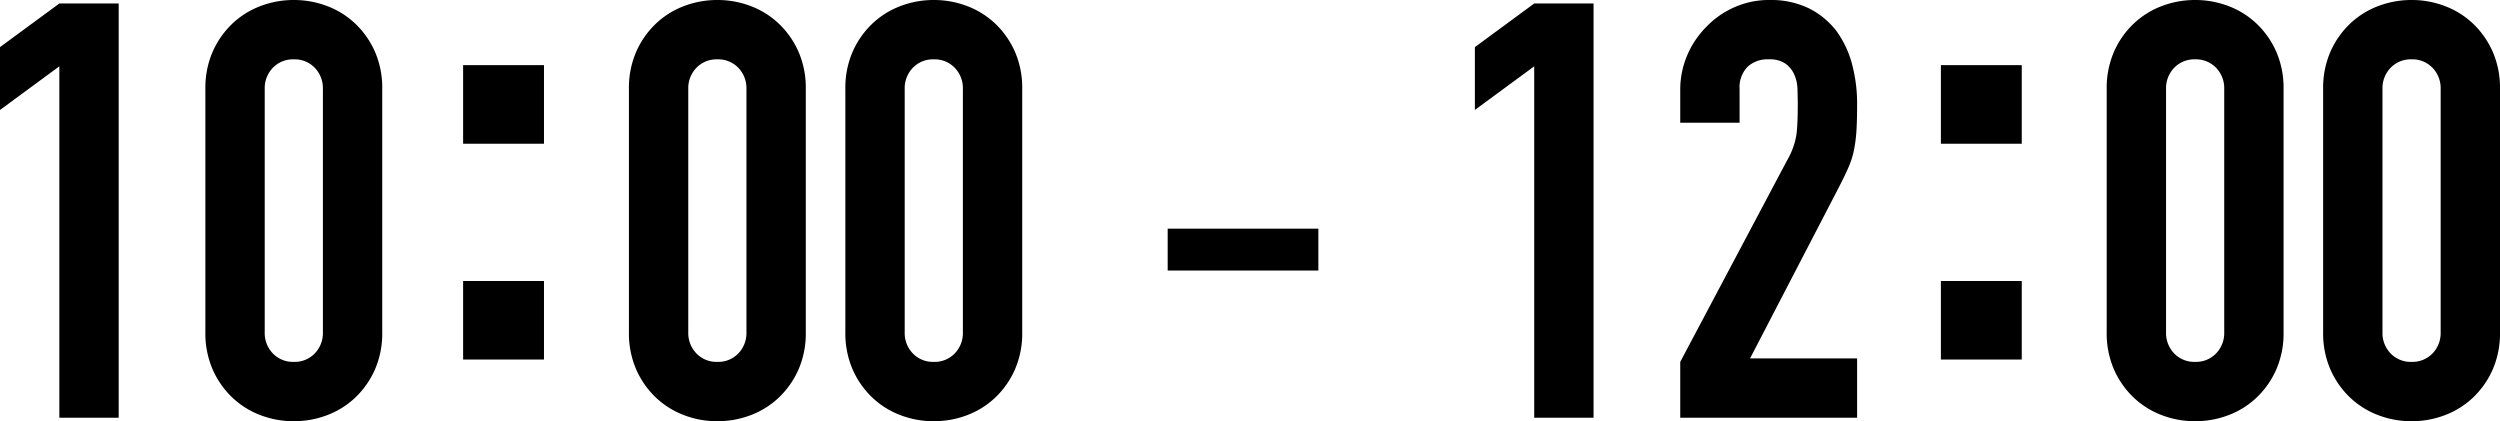
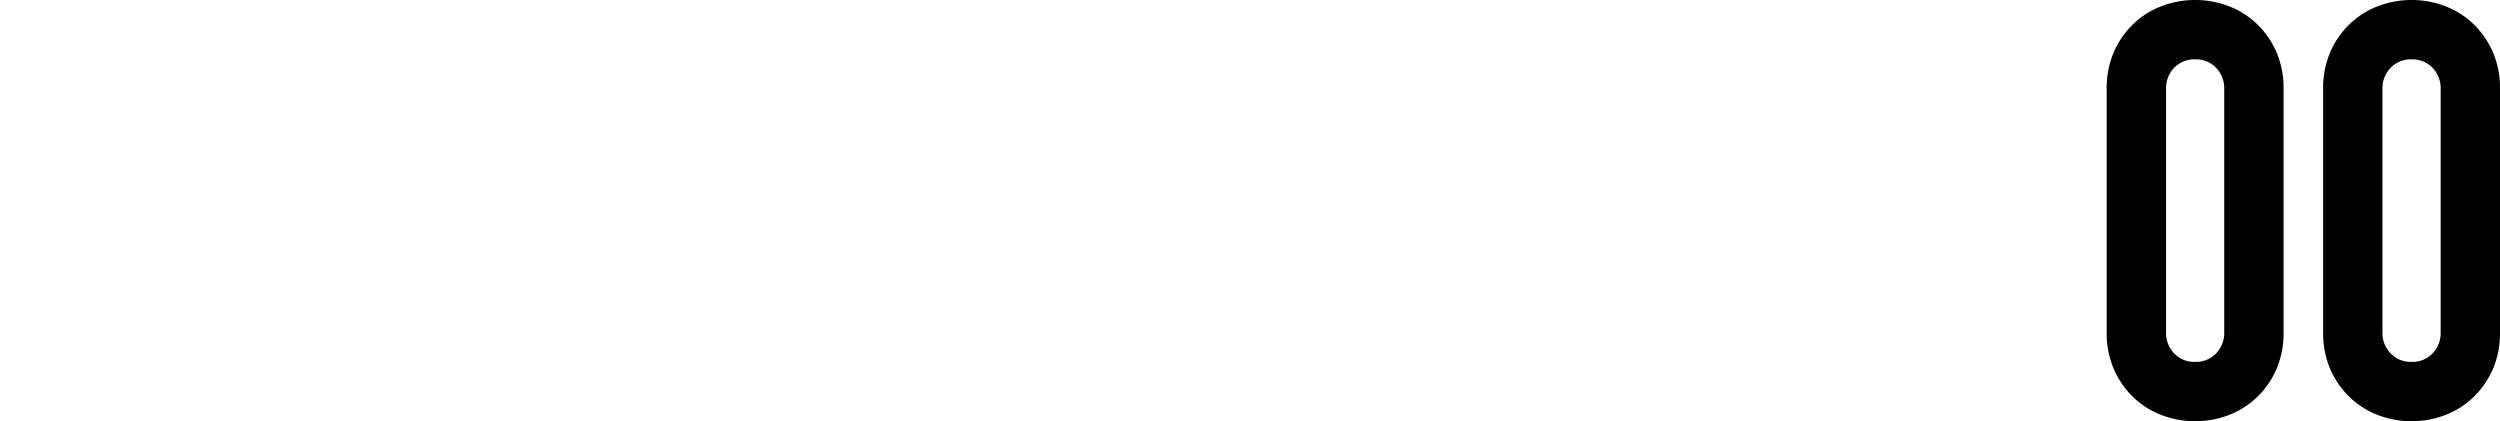
<svg xmlns="http://www.w3.org/2000/svg" width="214.85" height="36.2" viewBox="0 0 214.85 36.2">
  <g transform="translate(-867.65 -457.1)">
-     <path d="M7.75,0V-30.2l-5.1,3.75v-5.4l5.1-3.75h5.1V0ZM20.3-28.25a7.775,7.775,0,0,1,.625-3.2,7.488,7.488,0,0,1,1.675-2.4,7.206,7.206,0,0,1,2.425-1.525A7.992,7.992,0,0,1,27.9-35.9a7.992,7.992,0,0,1,2.875.525A7.206,7.206,0,0,1,33.2-33.85a7.488,7.488,0,0,1,1.675,2.4,7.775,7.775,0,0,1,.625,3.2v20.9a7.775,7.775,0,0,1-.625,3.2A7.488,7.488,0,0,1,33.2-1.75,7.206,7.206,0,0,1,30.775-.225,7.992,7.992,0,0,1,27.9.3a7.992,7.992,0,0,1-2.875-.525A7.206,7.206,0,0,1,22.6-1.75a7.488,7.488,0,0,1-1.675-2.4,7.775,7.775,0,0,1-.625-3.2Zm5.1,20.9a2.522,2.522,0,0,0,.7,1.825,2.392,2.392,0,0,0,1.8.725,2.392,2.392,0,0,0,1.8-.725,2.522,2.522,0,0,0,.7-1.825v-20.9a2.522,2.522,0,0,0-.7-1.825,2.392,2.392,0,0,0-1.8-.725,2.392,2.392,0,0,0-1.8.725,2.522,2.522,0,0,0-.7,1.825Z" transform="translate(865 493)" />
-     <path d="M1.7-28.25a7.775,7.775,0,0,1,.625-3.2A7.488,7.488,0,0,1,4-33.85a7.206,7.206,0,0,1,2.425-1.525A7.992,7.992,0,0,1,9.3-35.9a7.992,7.992,0,0,1,2.875.525A7.206,7.206,0,0,1,14.6-33.85a7.488,7.488,0,0,1,1.675,2.4,7.775,7.775,0,0,1,.625,3.2v20.9a7.775,7.775,0,0,1-.625,3.2A7.488,7.488,0,0,1,14.6-1.75,7.206,7.206,0,0,1,12.175-.225,7.992,7.992,0,0,1,9.3.3,7.992,7.992,0,0,1,6.425-.225,7.206,7.206,0,0,1,4-1.75a7.488,7.488,0,0,1-1.675-2.4A7.775,7.775,0,0,1,1.7-7.35ZM6.8-7.35a2.522,2.522,0,0,0,.7,1.825A2.392,2.392,0,0,0,9.3-4.8a2.392,2.392,0,0,0,1.8-.725,2.522,2.522,0,0,0,.7-1.825v-20.9a2.522,2.522,0,0,0-.7-1.825A2.392,2.392,0,0,0,9.3-30.8a2.392,2.392,0,0,0-1.8.725,2.522,2.522,0,0,0-.7,1.825Zm13.5-20.9a7.775,7.775,0,0,1,.625-3.2,7.488,7.488,0,0,1,1.675-2.4,7.206,7.206,0,0,1,2.425-1.525A7.992,7.992,0,0,1,27.9-35.9a7.992,7.992,0,0,1,2.875.525A7.206,7.206,0,0,1,33.2-33.85a7.488,7.488,0,0,1,1.675,2.4,7.775,7.775,0,0,1,.625,3.2v20.9a7.775,7.775,0,0,1-.625,3.2A7.488,7.488,0,0,1,33.2-1.75,7.206,7.206,0,0,1,30.775-.225,7.992,7.992,0,0,1,27.9.3a7.992,7.992,0,0,1-2.875-.525A7.206,7.206,0,0,1,22.6-1.75a7.488,7.488,0,0,1-1.675-2.4,7.775,7.775,0,0,1-.625-3.2Zm5.1,20.9a2.522,2.522,0,0,0,.7,1.825,2.392,2.392,0,0,0,1.8.725,2.392,2.392,0,0,0,1.8-.725,2.522,2.522,0,0,0,.7-1.825v-20.9a2.522,2.522,0,0,0-.7-1.825,2.392,2.392,0,0,0-1.8-.725,2.392,2.392,0,0,0-1.8.725,2.522,2.522,0,0,0-.7,1.825ZM48-12.65H60.95v-3.6H48ZM79.5,0V-30.2l-5.1,3.75v-5.4l5.1-3.75h5.1V0ZM92.05,0V-4.8l9.2-17.35a6.335,6.335,0,0,0,.8-2.275q.1-.975.1-2.425,0-.65-.025-1.375a3.337,3.337,0,0,0-.275-1.275,2.367,2.367,0,0,0-.75-.925,2.388,2.388,0,0,0-1.45-.375,2.52,2.52,0,0,0-1.825.65,2.518,2.518,0,0,0-.675,1.9v2.9h-5.1v-2.8a7.535,7.535,0,0,1,.6-3A7.741,7.741,0,0,1,94.3-33.6a7.488,7.488,0,0,1,2.4-1.675,7.275,7.275,0,0,1,3-.625,7.477,7.477,0,0,1,3.425.725A6.832,6.832,0,0,1,105.5-33.2a8.61,8.61,0,0,1,1.325,2.85,13.2,13.2,0,0,1,.425,3.4q0,1.3-.05,2.175A13.161,13.161,0,0,1,107-23.1a7.382,7.382,0,0,1-.5,1.6q-.35.8-.95,1.95L98.05-5.1h9.2V0Z" transform="translate(920 493)" />
-     <path d="M3.45-6.75H10.4V0H3.45Zm0-18.55H10.4v6.75H3.45Z" transform="translate(904 488)" />
-     <path d="M3.45-6.75H10.4V0H3.45Zm0-18.55H10.4v6.75H3.45Z" transform="translate(1031 488)" />
    <path d="M1.7-28.25a7.775,7.775,0,0,1,.625-3.2A7.488,7.488,0,0,1,4-33.85a7.206,7.206,0,0,1,2.425-1.525A7.992,7.992,0,0,1,9.3-35.9a7.992,7.992,0,0,1,2.875.525A7.206,7.206,0,0,1,14.6-33.85a7.488,7.488,0,0,1,1.675,2.4,7.775,7.775,0,0,1,.625,3.2v20.9a7.775,7.775,0,0,1-.625,3.2A7.488,7.488,0,0,1,14.6-1.75,7.206,7.206,0,0,1,12.175-.225,7.992,7.992,0,0,1,9.3.3,7.992,7.992,0,0,1,6.425-.225,7.206,7.206,0,0,1,4-1.75a7.488,7.488,0,0,1-1.675-2.4A7.775,7.775,0,0,1,1.7-7.35ZM6.8-7.35a2.522,2.522,0,0,0,.7,1.825A2.392,2.392,0,0,0,9.3-4.8a2.392,2.392,0,0,0,1.8-.725,2.522,2.522,0,0,0,.7-1.825v-20.9a2.522,2.522,0,0,0-.7-1.825A2.392,2.392,0,0,0,9.3-30.8a2.392,2.392,0,0,0-1.8.725,2.522,2.522,0,0,0-.7,1.825Zm13.5-20.9a7.775,7.775,0,0,1,.625-3.2,7.488,7.488,0,0,1,1.675-2.4,7.206,7.206,0,0,1,2.425-1.525A7.992,7.992,0,0,1,27.9-35.9a7.992,7.992,0,0,1,2.875.525A7.206,7.206,0,0,1,33.2-33.85a7.488,7.488,0,0,1,1.675,2.4,7.775,7.775,0,0,1,.625,3.2v20.9a7.775,7.775,0,0,1-.625,3.2A7.488,7.488,0,0,1,33.2-1.75,7.206,7.206,0,0,1,30.775-.225,7.992,7.992,0,0,1,27.9.3a7.992,7.992,0,0,1-2.875-.525A7.206,7.206,0,0,1,22.6-1.75a7.488,7.488,0,0,1-1.675-2.4,7.775,7.775,0,0,1-.625-3.2Zm5.1,20.9a2.522,2.522,0,0,0,.7,1.825,2.392,2.392,0,0,0,1.8.725,2.392,2.392,0,0,0,1.8-.725,2.522,2.522,0,0,0,.7-1.825v-20.9a2.522,2.522,0,0,0-.7-1.825,2.392,2.392,0,0,0-1.8-.725,2.392,2.392,0,0,0-1.8.725,2.522,2.522,0,0,0-.7,1.825Z" transform="translate(1047 493)" />
  </g>
</svg>